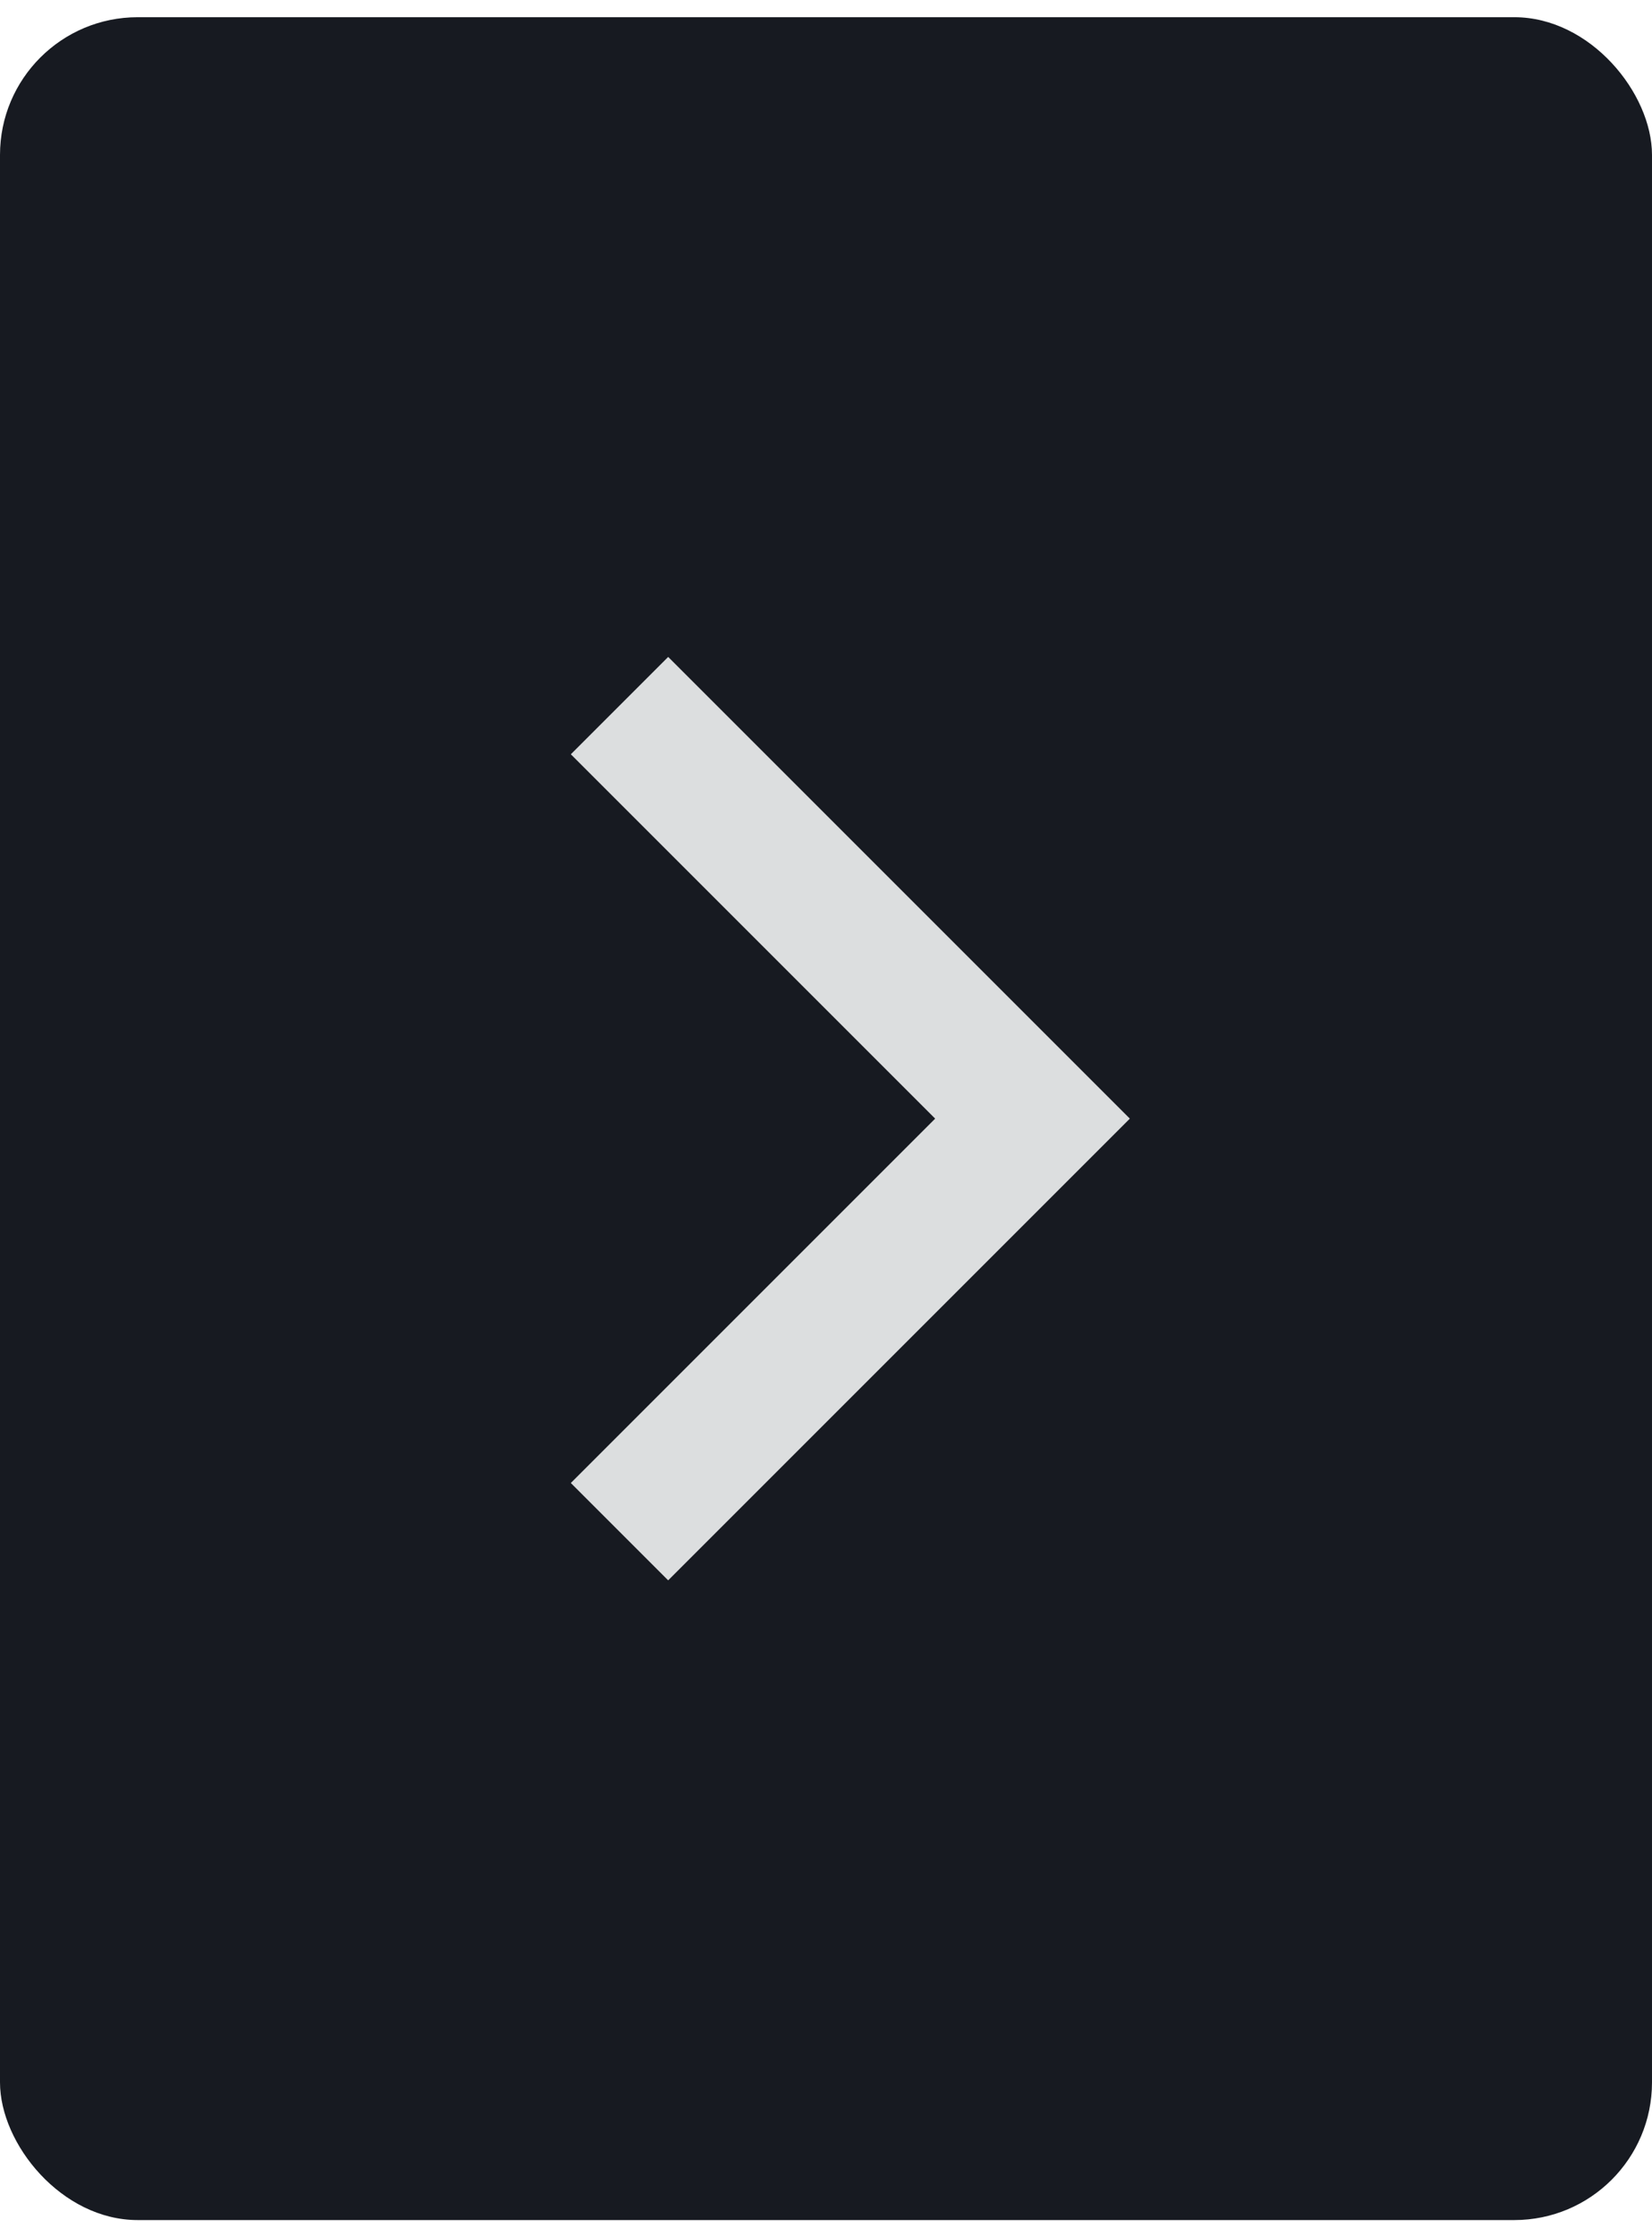
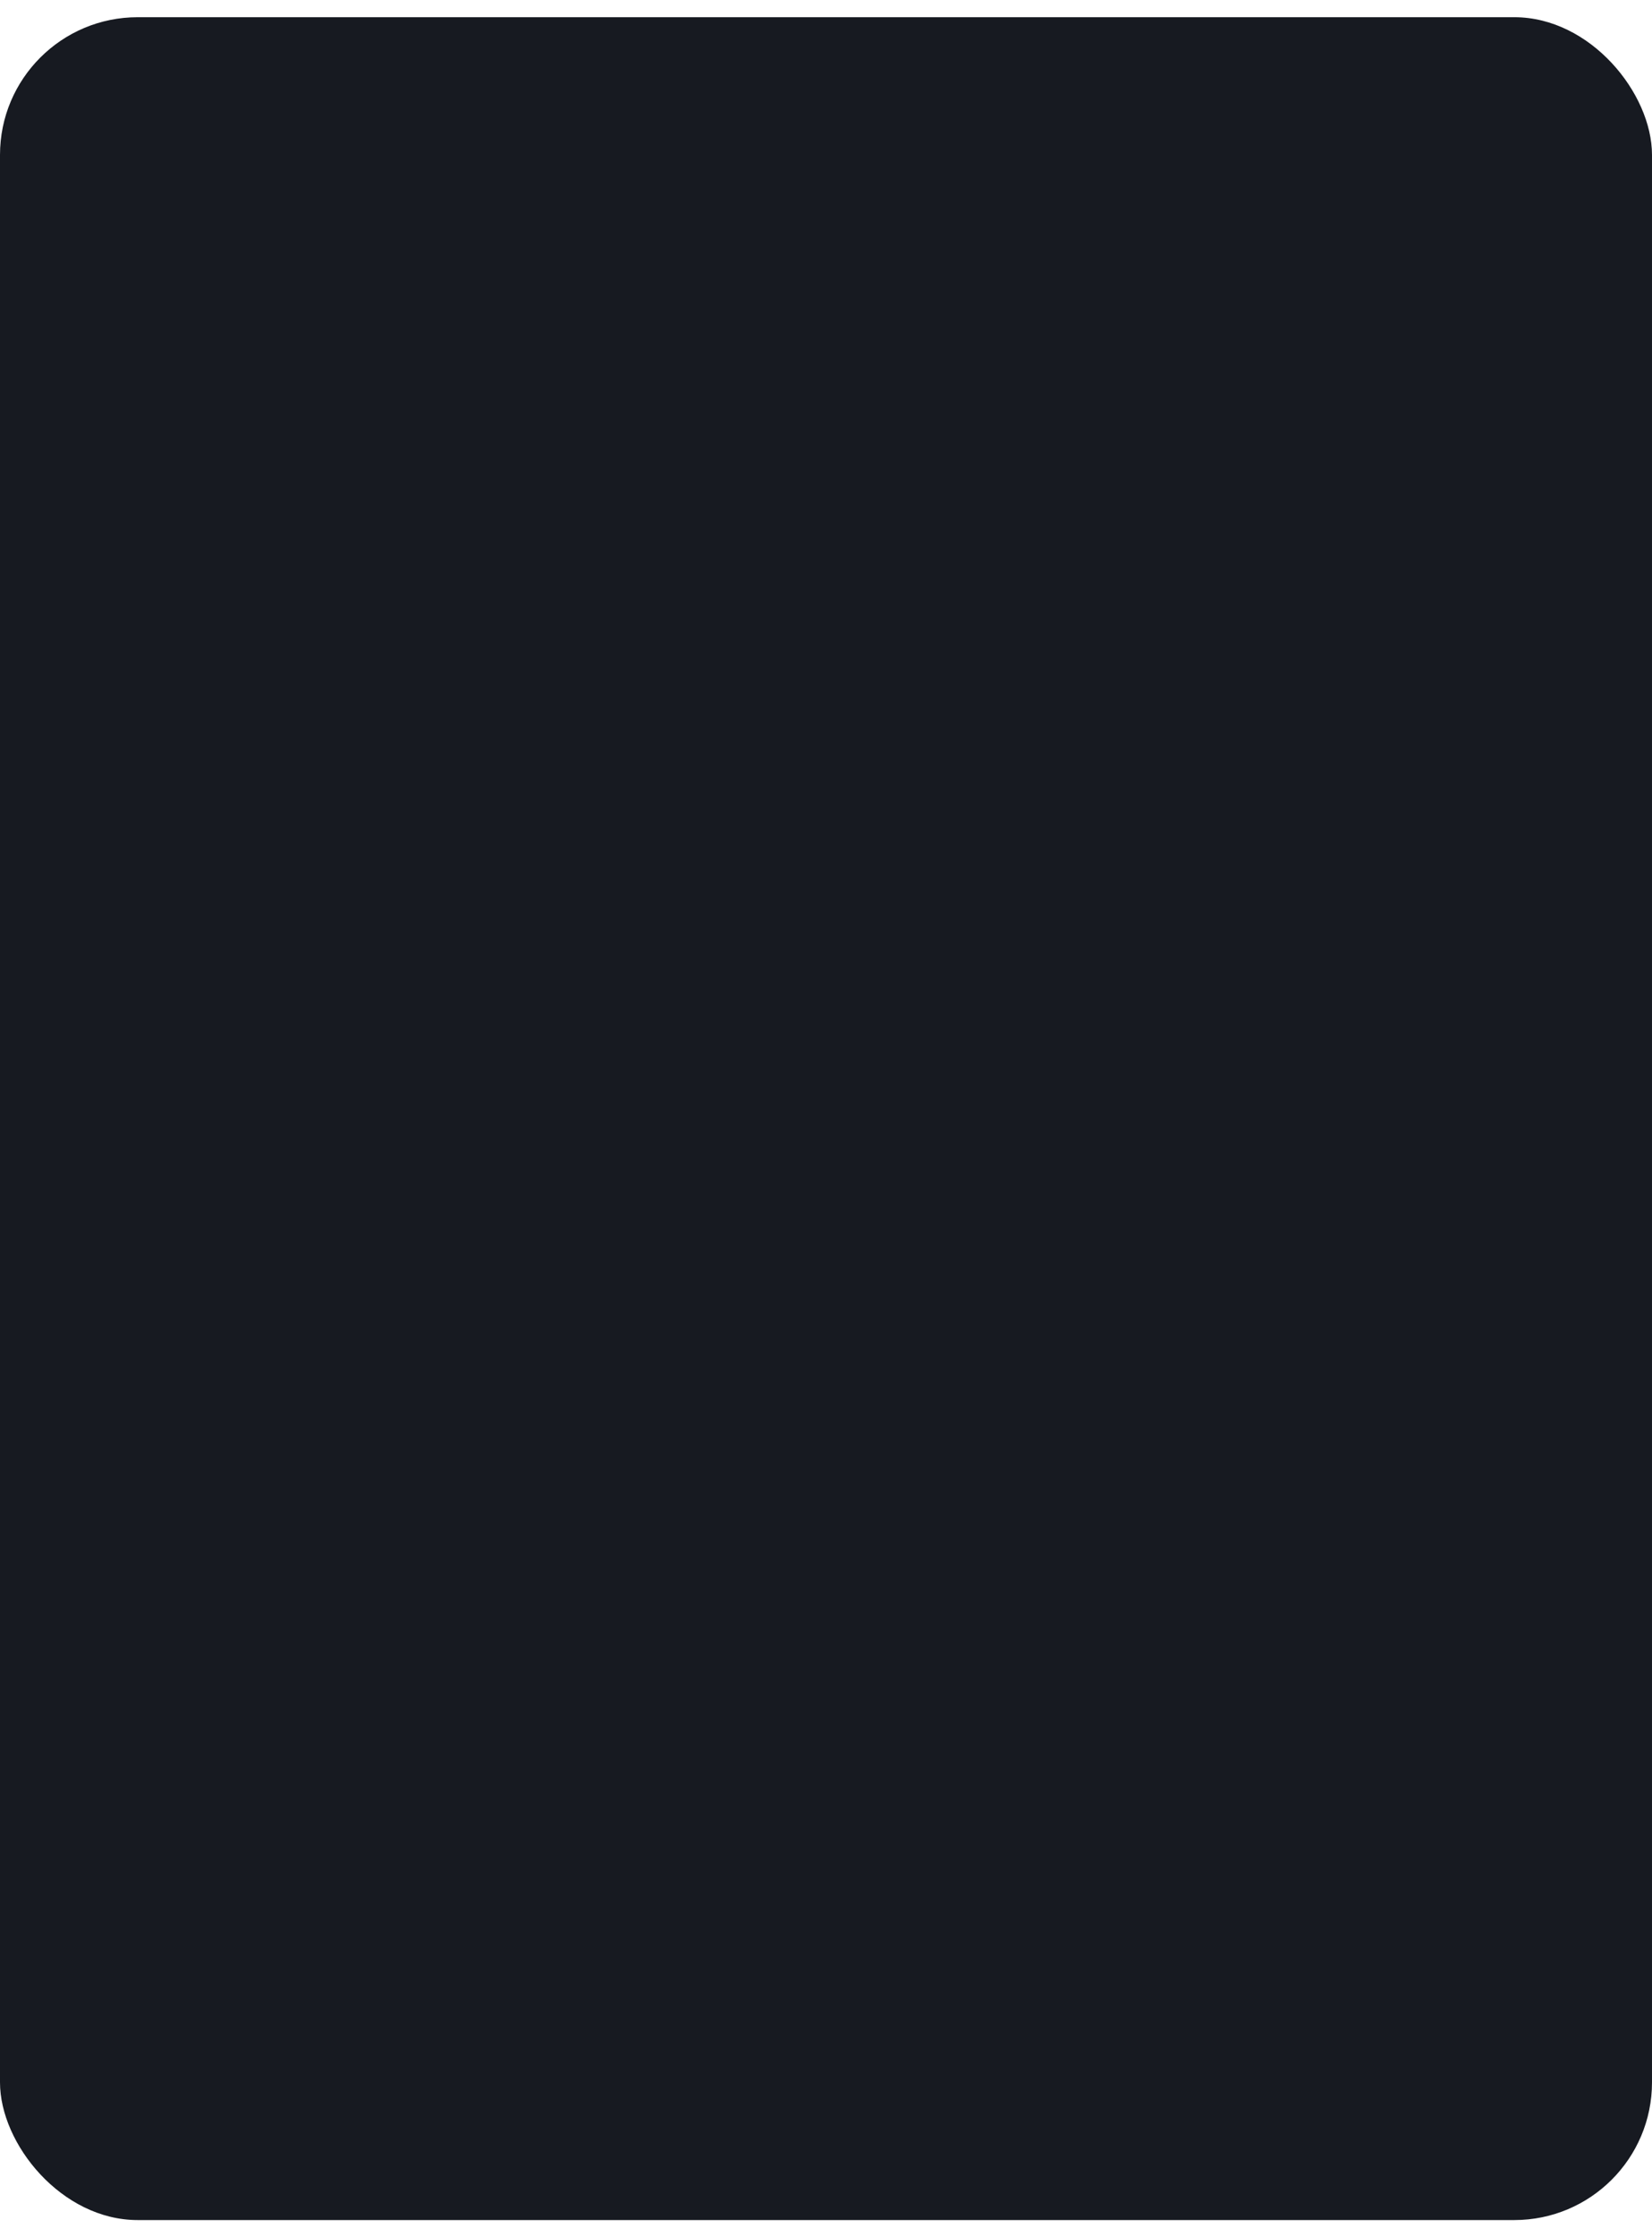
<svg xmlns="http://www.w3.org/2000/svg" width="48" height="65" viewBox="0 0 48 65" fill="none">
  <g id="carousel-64/true">
    <rect y="0.5" width="48" height="64" rx="4" fill="#171A21" />
-     <path id="Vector 1" d="M18 44.5L30 32.5L18 20.5" stroke="#DCDEDF" stroke-width="4" />
  </g>
</svg>